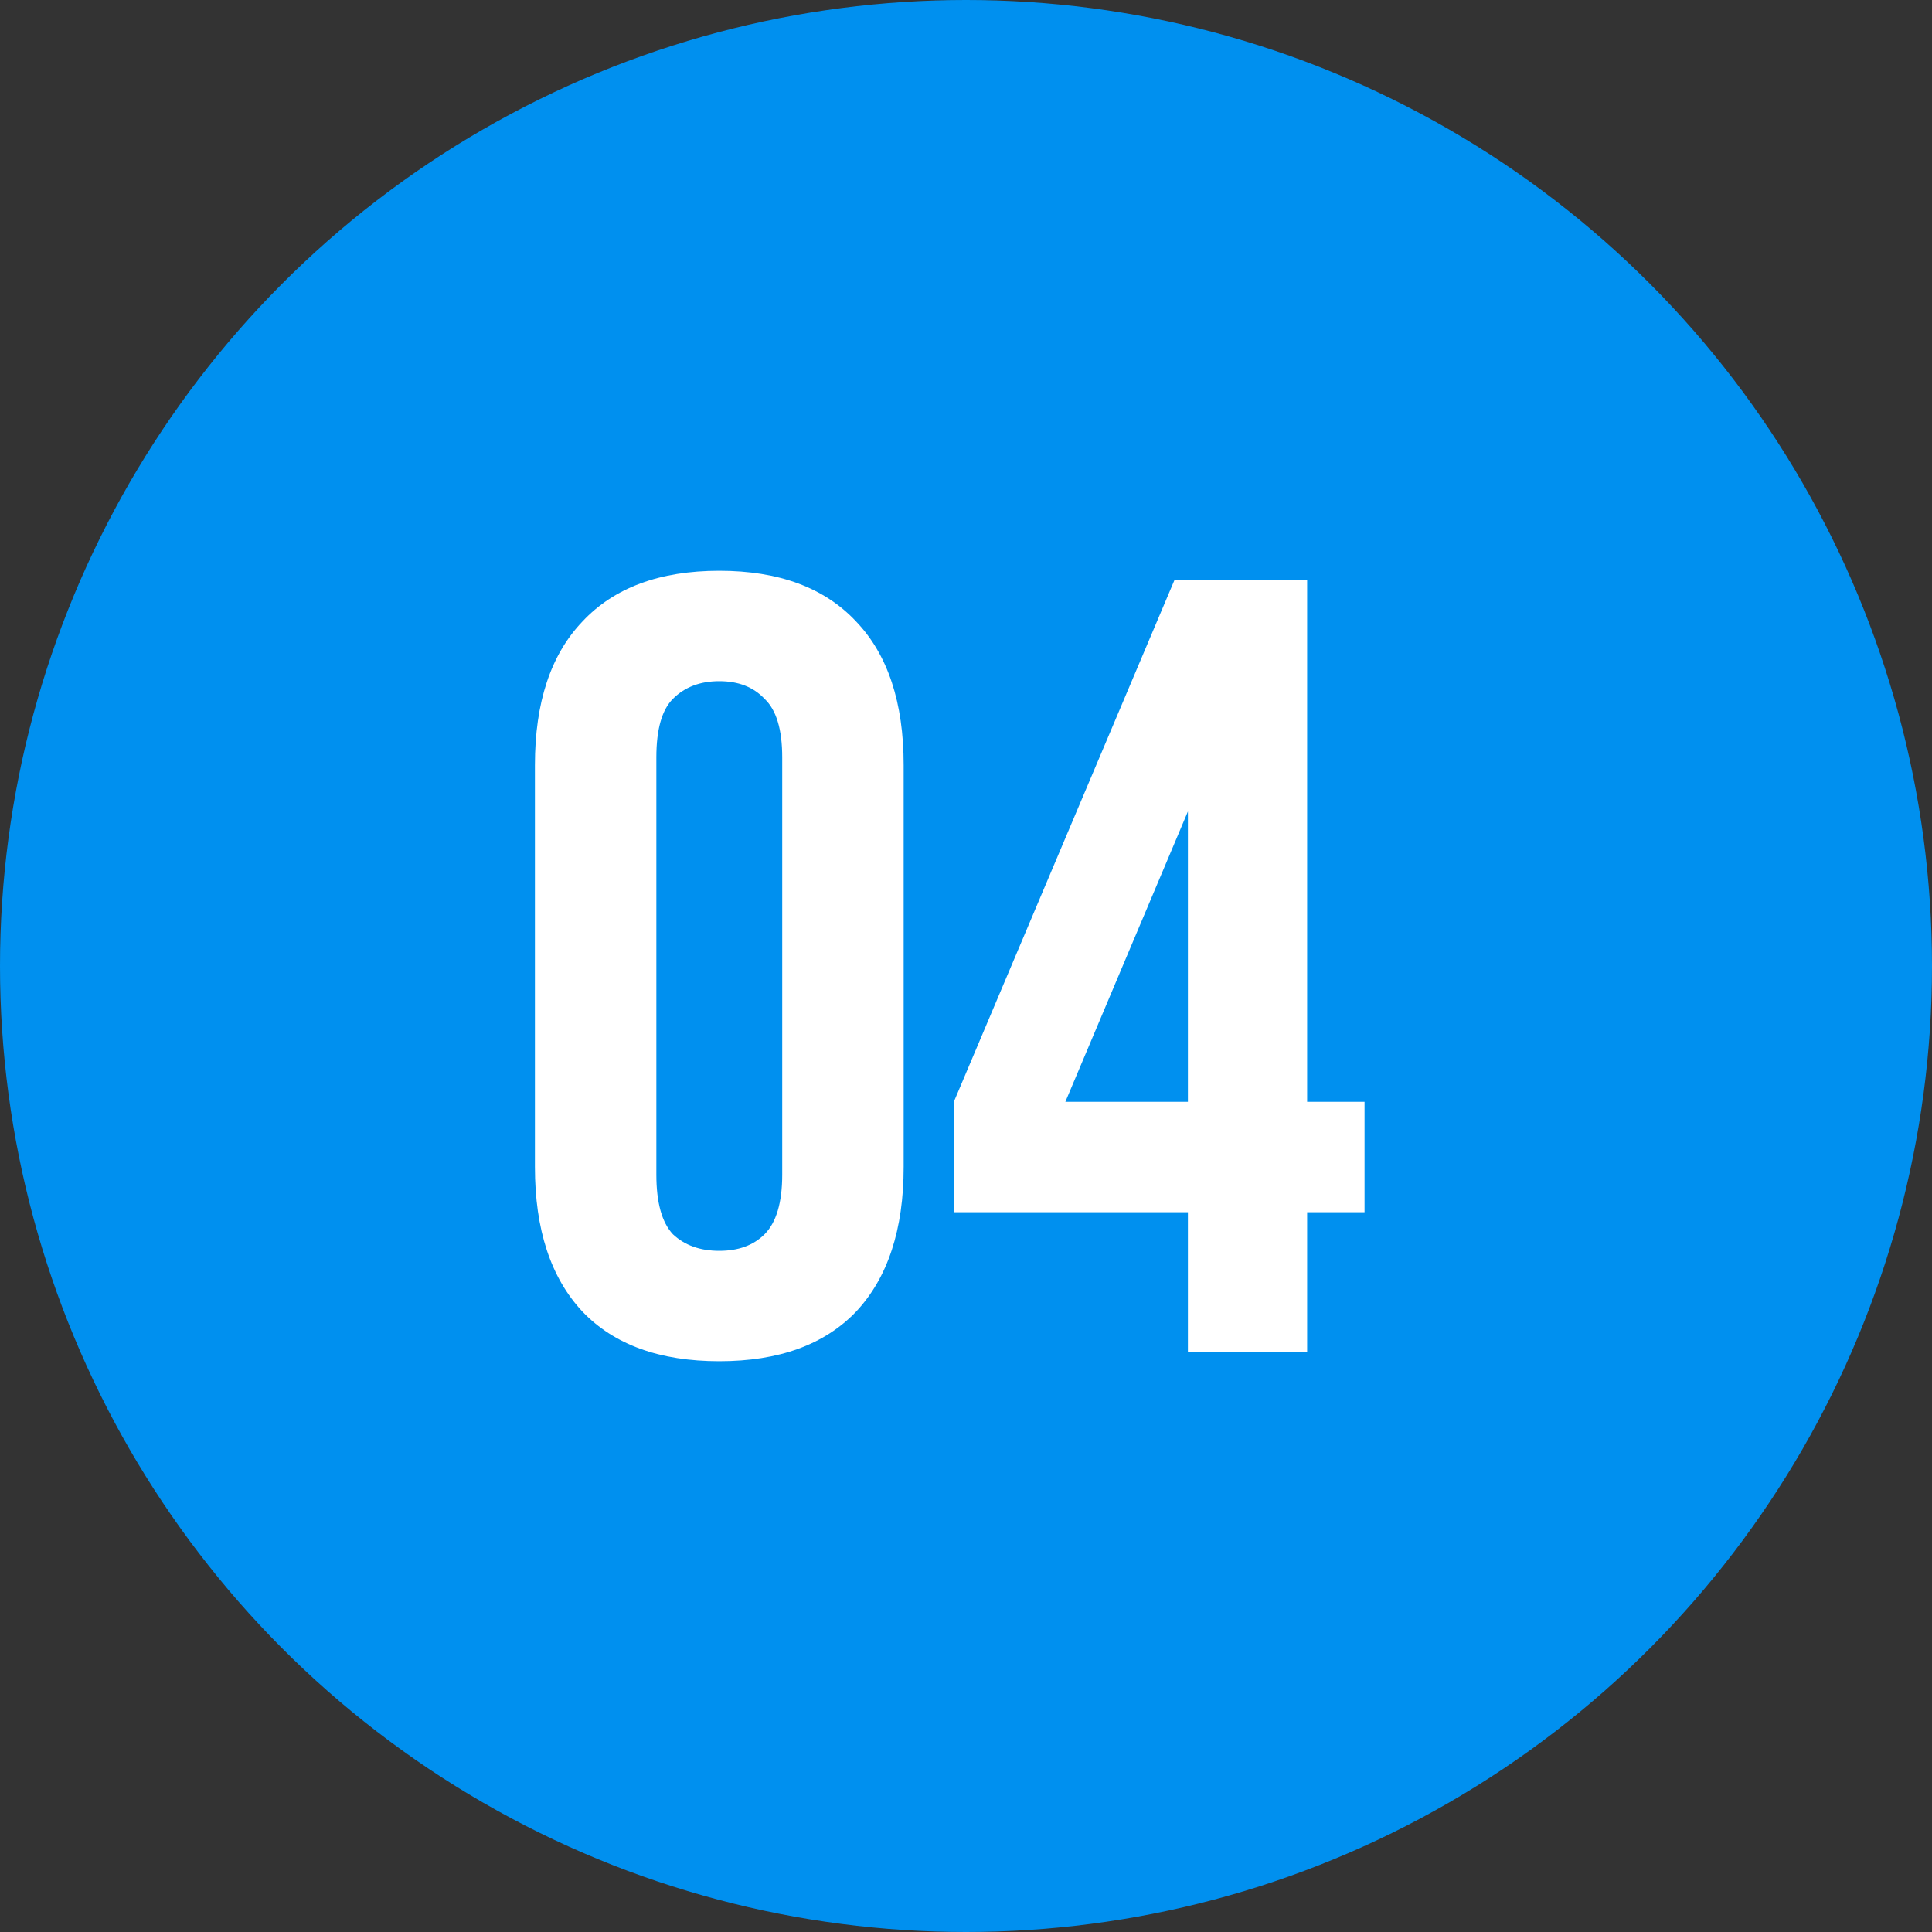
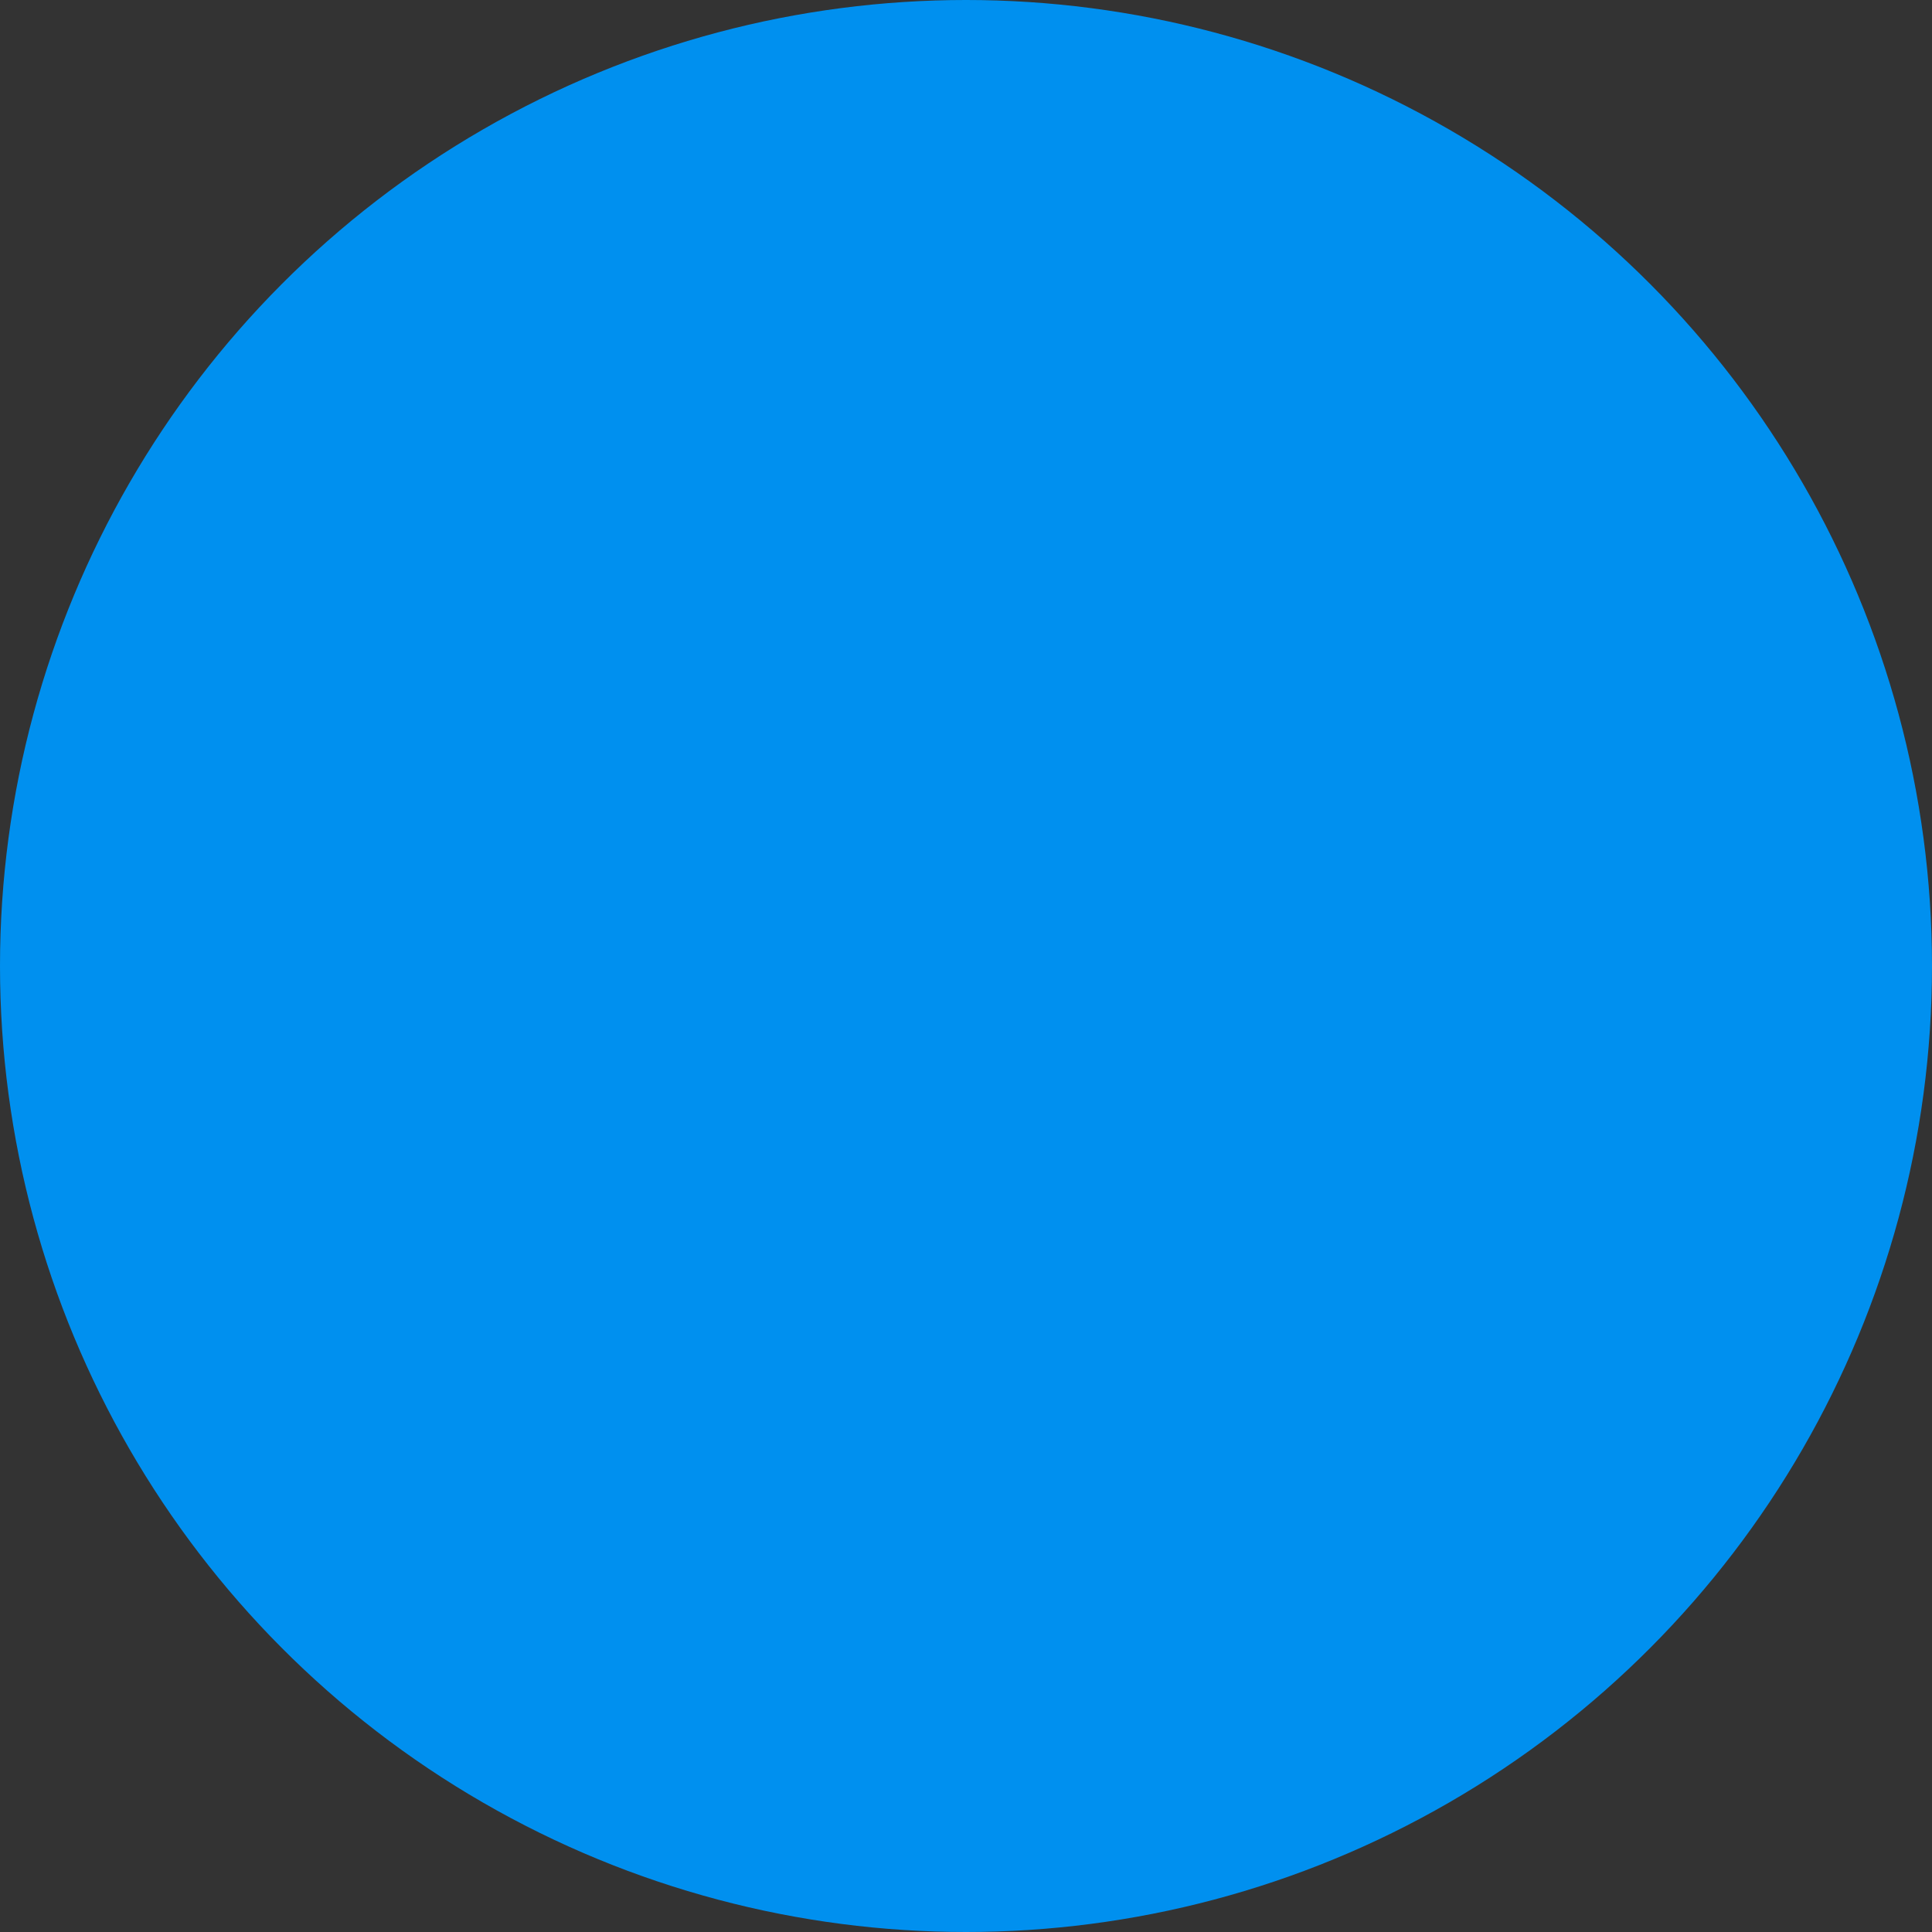
<svg xmlns="http://www.w3.org/2000/svg" width="70" height="70" viewBox="0 0 70 70" fill="none">
  <rect x="0" y="0" width="70" height="70" fill="#333333" stroke="none" />
  <circle cx="35" cy="35" r="35" fill="#0090EF" />
-   <path d="M23.781 42.56C23.781 43.573 23.981 44.293 24.381 44.72C24.807 45.12 25.367 45.32 26.061 45.32C26.754 45.32 27.301 45.12 27.701 44.72C28.127 44.293 28.341 43.573 28.341 42.56V27.44C28.341 26.427 28.127 25.72 27.701 25.32C27.301 24.893 26.754 24.68 26.061 24.68C25.367 24.68 24.807 24.893 24.381 25.32C23.981 25.72 23.781 26.427 23.781 27.44V42.56ZM19.381 27.72C19.381 25.453 19.954 23.72 21.101 22.52C22.247 21.293 23.901 20.68 26.061 20.68C28.221 20.68 29.874 21.293 31.021 22.52C32.167 23.72 32.741 25.453 32.741 27.72V42.28C32.741 44.547 32.167 46.293 31.021 47.52C29.874 48.72 28.221 49.32 26.061 49.32C23.901 49.32 22.247 48.72 21.101 47.52C19.954 46.293 19.381 44.547 19.381 42.28V27.72ZM34.56 39.92L42.56 21H47.36V39.92H49.44V43.92H47.36V49H43.04V43.92H34.56V39.92ZM43.04 39.92V29.4L38.6 39.92H43.04Z" fill="white" />
</svg>